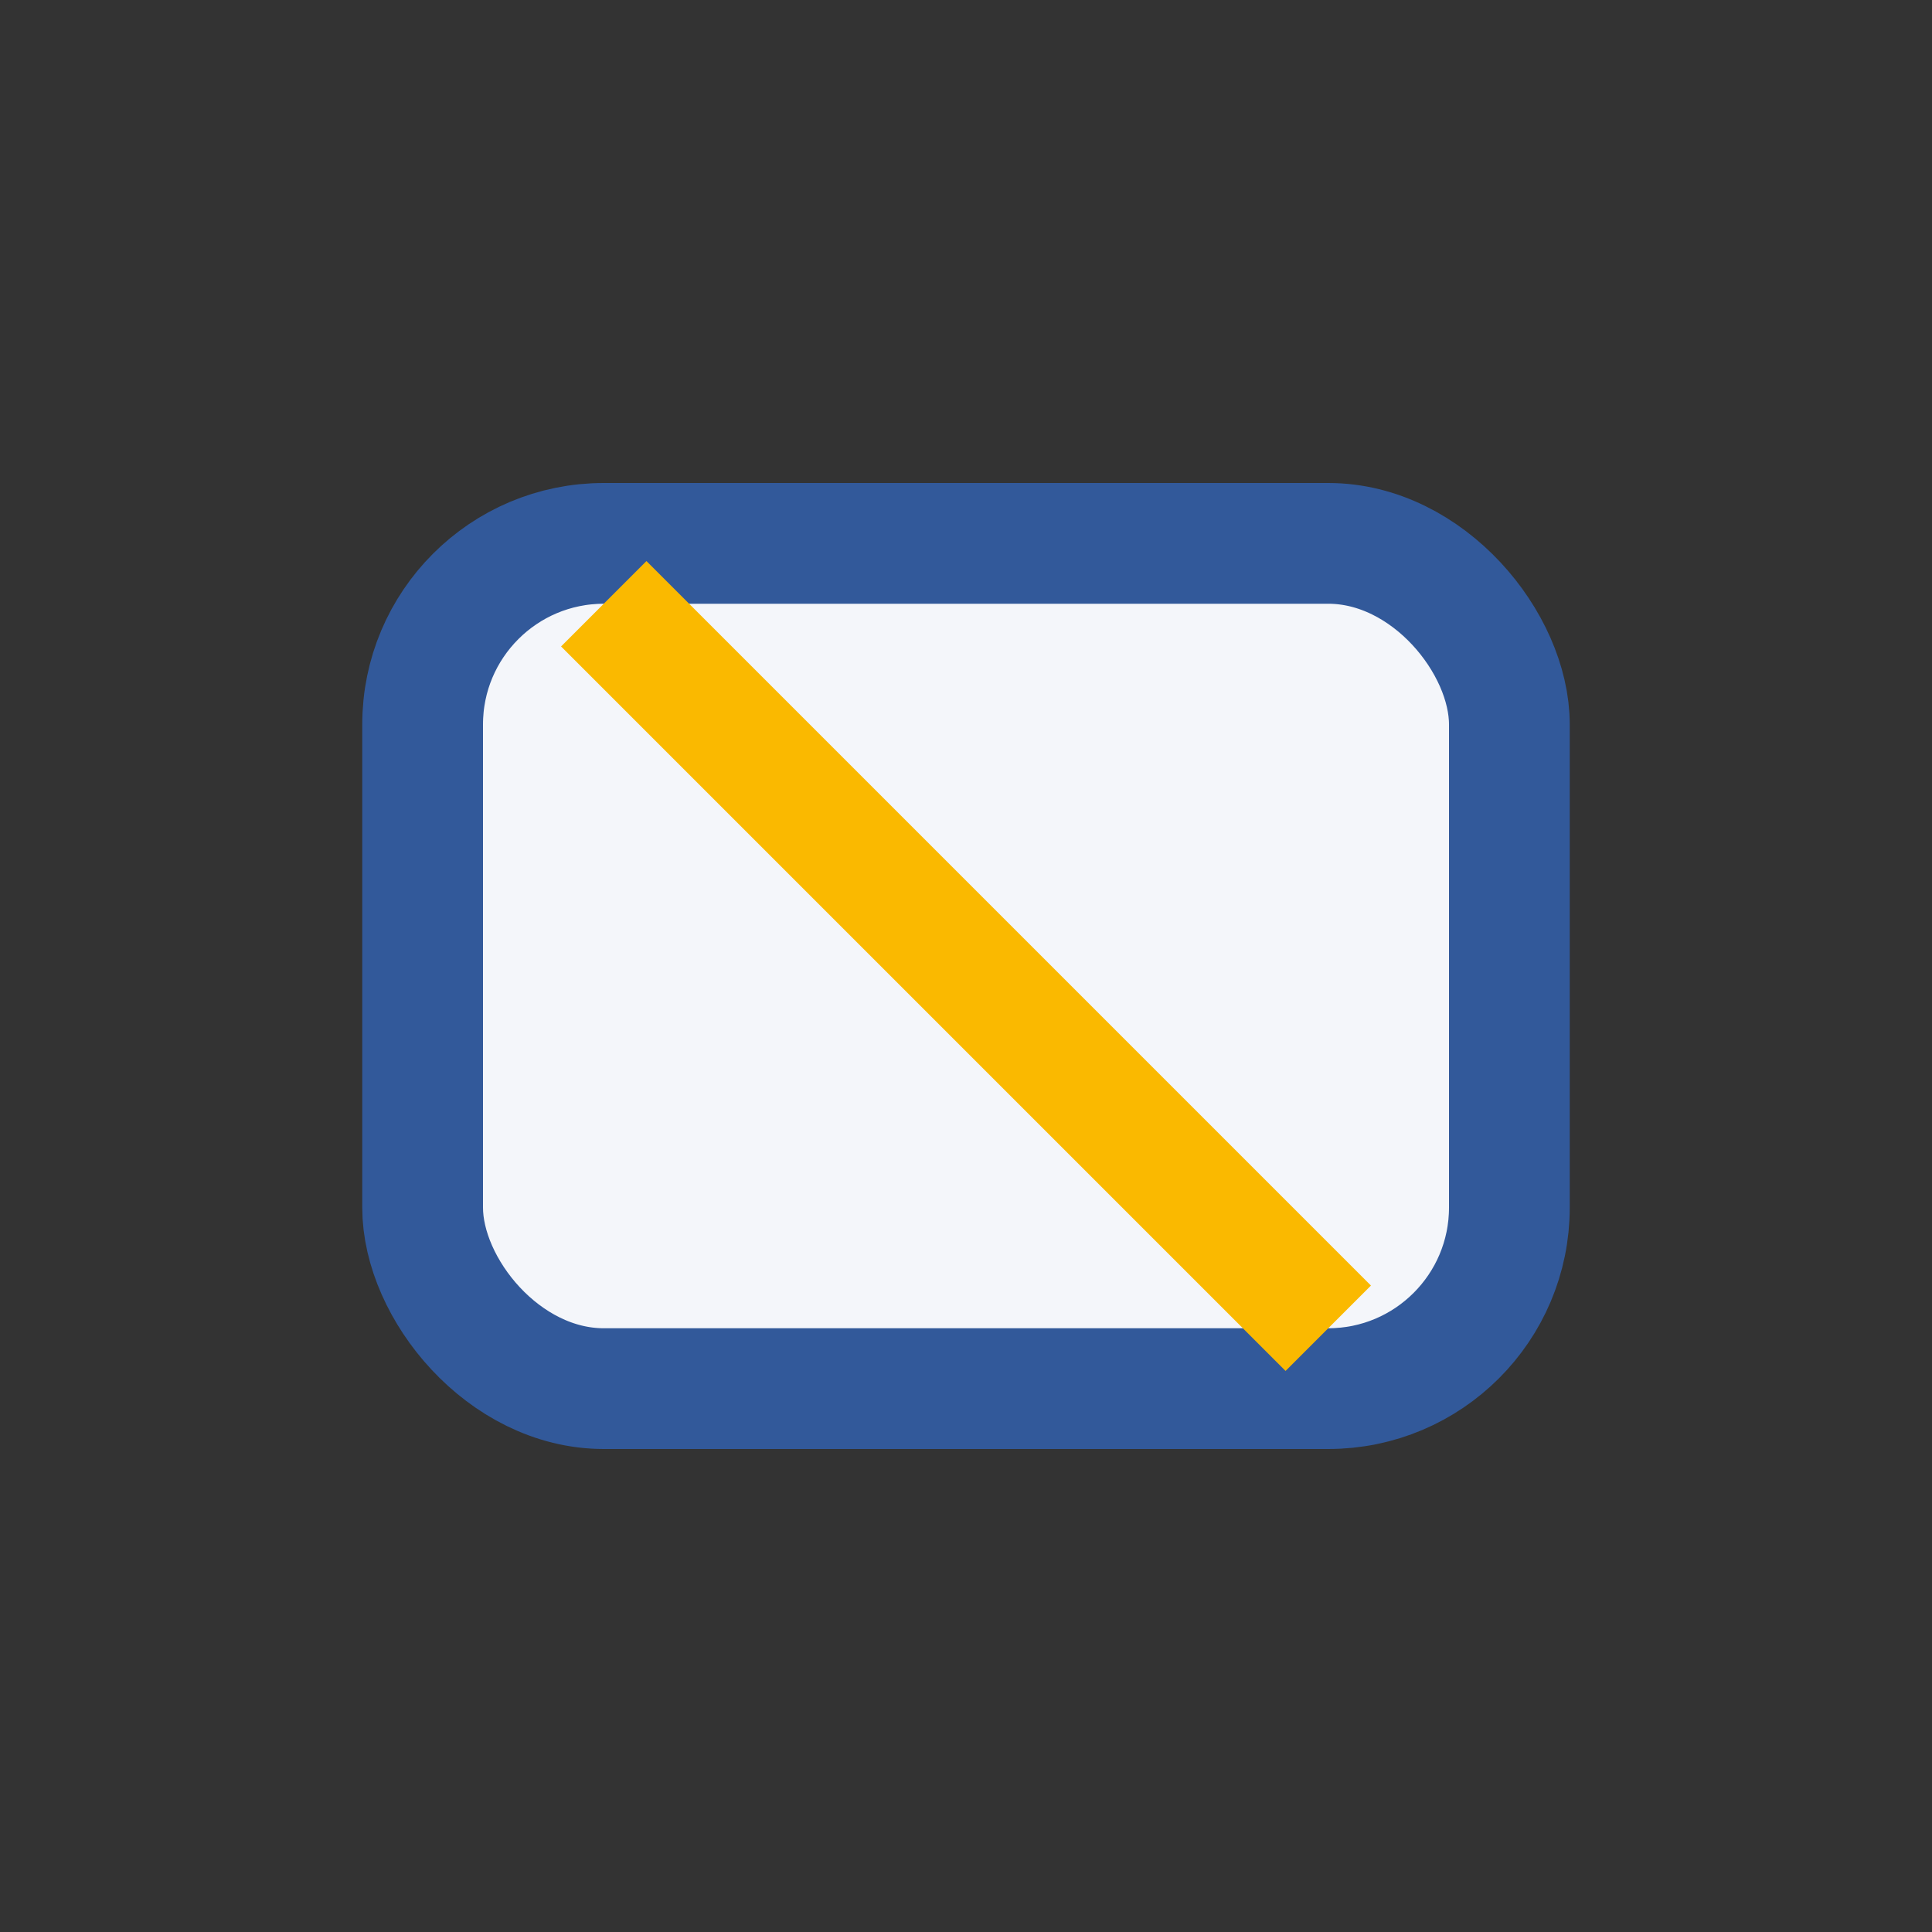
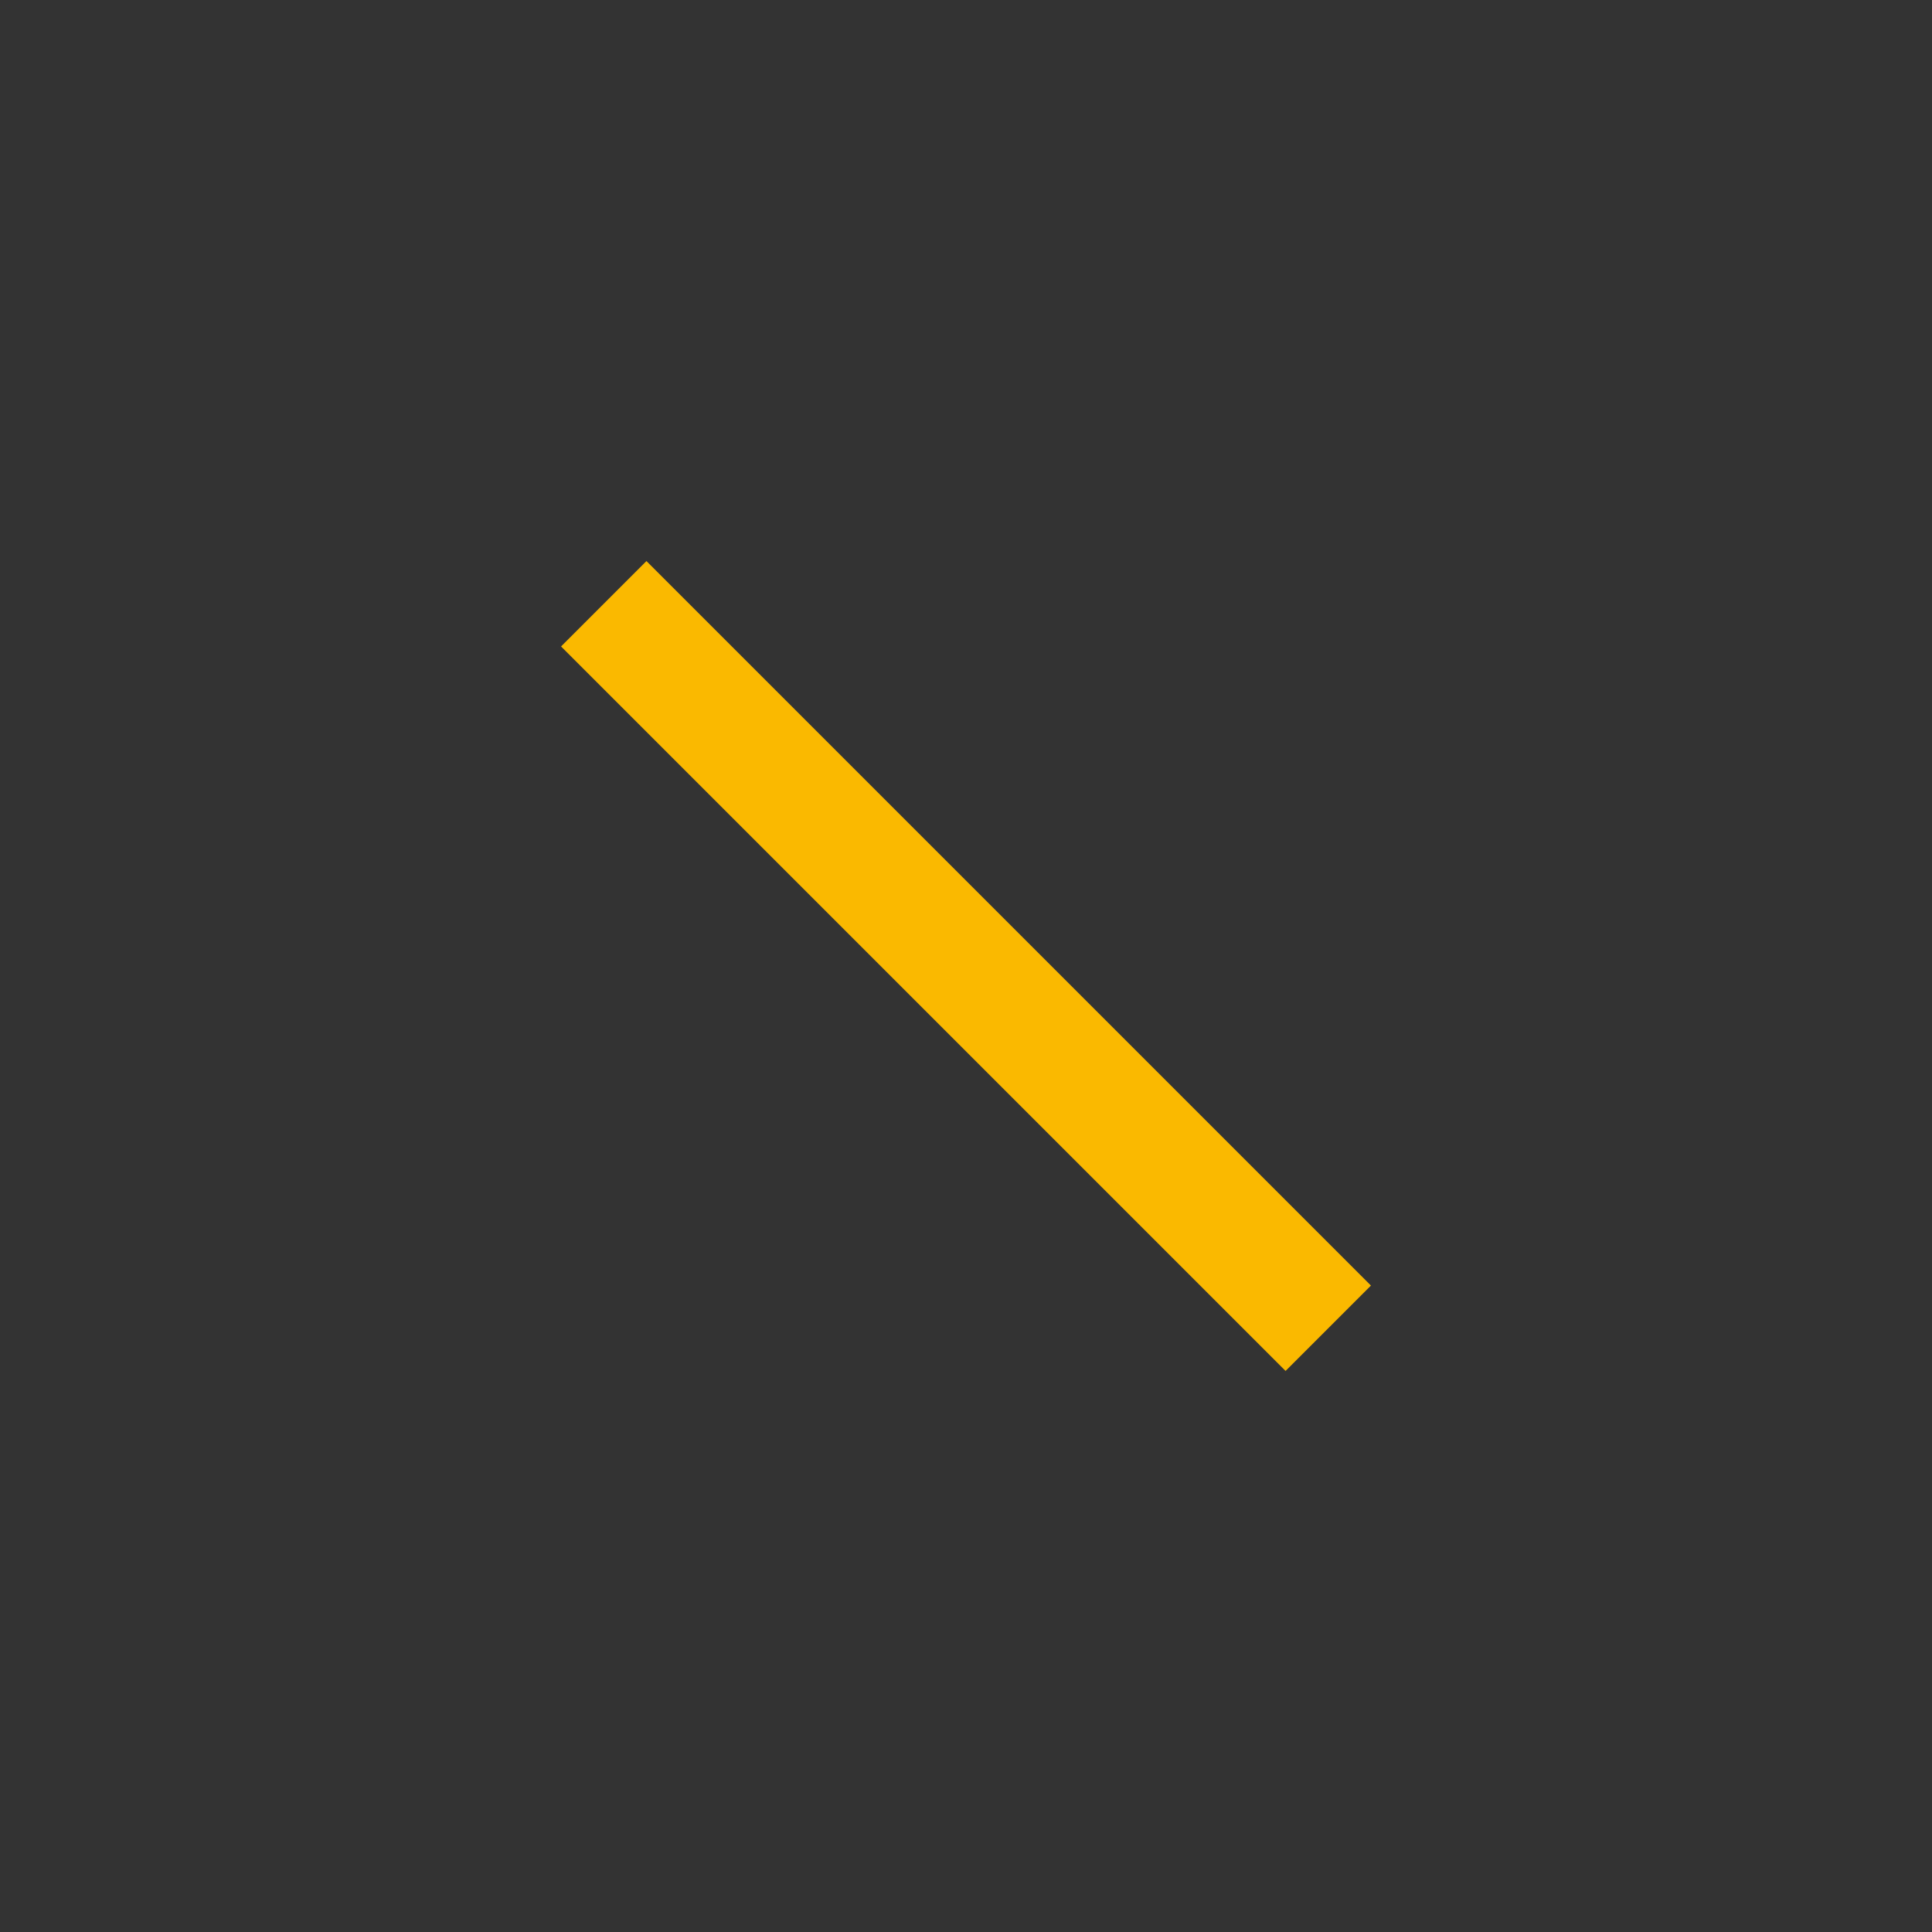
<svg xmlns="http://www.w3.org/2000/svg" width="32" height="32" viewBox="0 0 32 32">
  <rect x="0" y="0" width="32" height="32" fill="#333333" stroke="none" />
-   <rect x="7" y="9" width="18" height="14" rx="3" fill="#f4f6fa" stroke="#32599a" stroke-width="2" />
  <line x1="10" y1="10" x2="22" y2="22" stroke="#fab900" stroke-width="2" />
</svg>